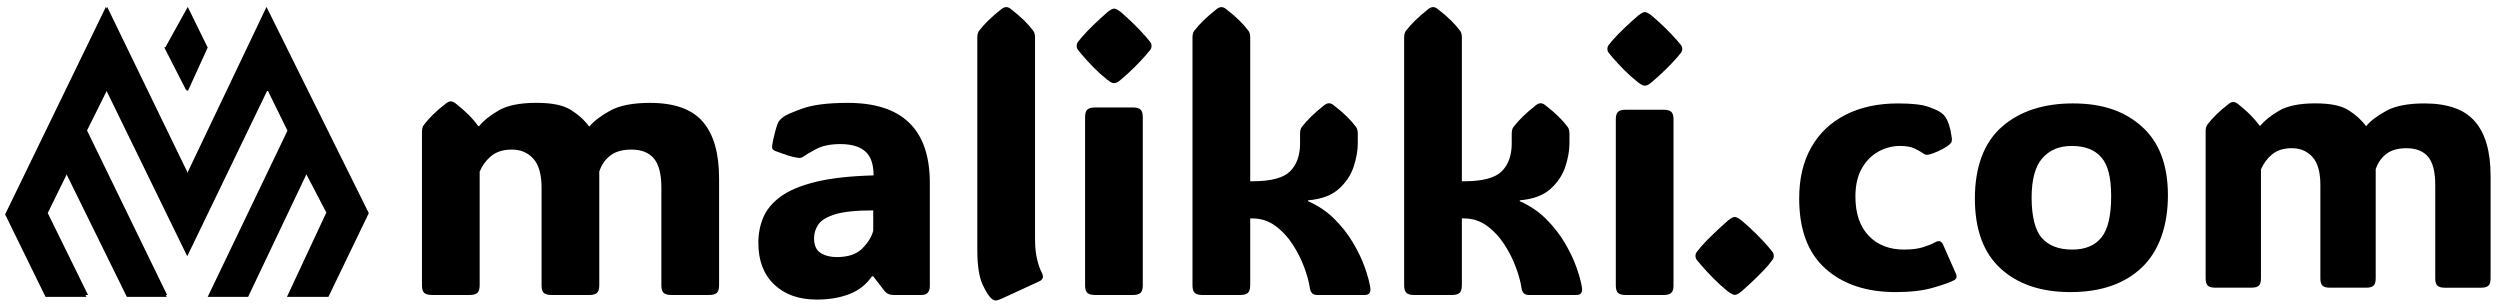
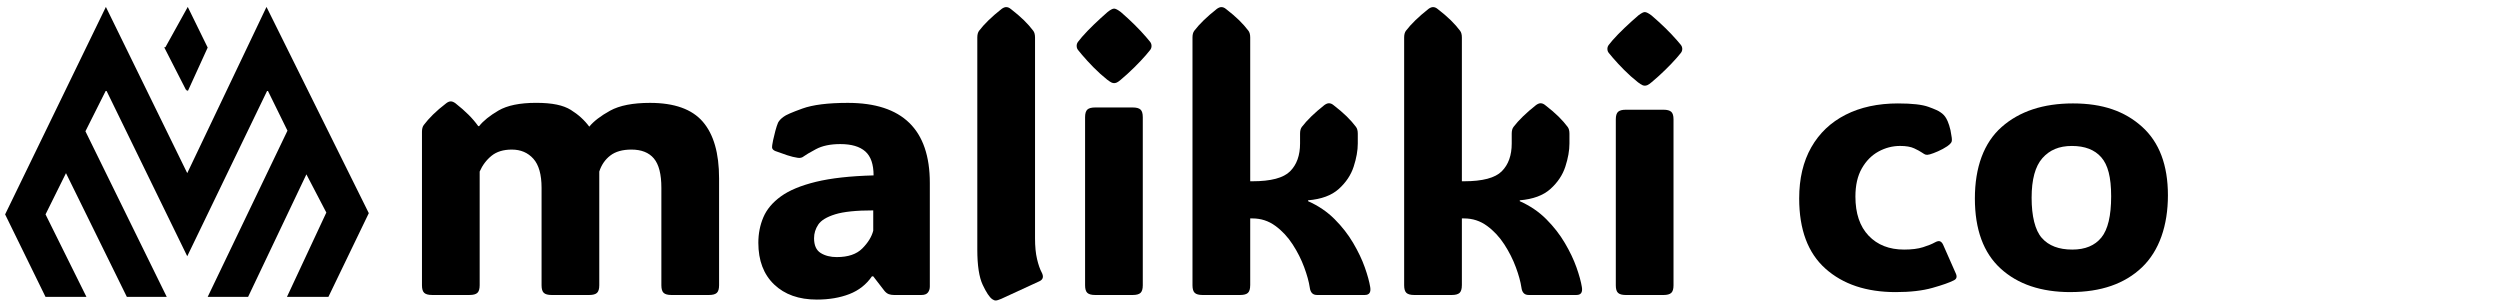
<svg xmlns="http://www.w3.org/2000/svg" width="244" height="30" viewBox="0 0 244 30" fill="none">
  <path d="M4.444 28.977H8.438L4.444 20.924L6.44 16.898L12.381 28.977H16.275L8.338 12.813L10.359 8.787L18.275 25.009L26.109 8.787L28.057 12.754L20.269 28.977H24.213L29.904 17.016L31.85 20.746L28.006 28.977H32.051L35.995 20.805L26.01 0.676L18.275 16.898L10.334 0.676L0.5 20.924L4.444 28.977Z" fill="black" />
  <path d="M16.125 4.643L18.326 8.905L20.27 4.643L18.326 0.676L16.125 4.643Z" fill="black" />
-   <path d="M4.659 28.793H8.592L4.659 20.792L6.624 16.793L12.475 28.793H16.311L8.494 12.733L10.485 8.733L18.282 24.85V16.791L10.46 0.674L0.775 20.794L4.659 28.794V28.793Z" fill="black" />
  <path d="M16.025 4.615L18.192 8.85L20.106 4.615H16.025Z" fill="black" />
  <path d="M57.509 12.365C57.948 11.83 58.629 11.307 59.549 10.801C60.471 10.294 61.767 10.041 63.443 10.041C65.82 10.041 67.537 10.655 68.595 11.882C69.653 13.109 70.182 14.95 70.182 17.405V27.844C70.182 28.201 70.107 28.449 69.959 28.586C69.81 28.723 69.559 28.791 69.201 28.791H65.53C65.174 28.791 64.92 28.723 64.772 28.586C64.623 28.449 64.55 28.202 64.55 27.844V18.334C64.55 17 64.306 16.044 63.819 15.466C63.331 14.888 62.6 14.599 61.627 14.599C60.759 14.599 60.072 14.791 59.567 15.18C59.062 15.567 58.702 16.088 58.489 16.745V27.844C58.489 28.201 58.414 28.449 58.267 28.586C58.119 28.723 57.866 28.791 57.509 28.791H53.837C53.481 28.791 53.229 28.723 53.079 28.586C52.93 28.449 52.857 28.202 52.857 27.844V18.334C52.857 17.035 52.59 16.088 52.055 15.492C51.521 14.897 50.818 14.599 49.952 14.599C49.132 14.599 48.472 14.802 47.974 15.205C47.476 15.61 47.088 16.124 46.816 16.743V27.842C46.816 28.199 46.741 28.447 46.593 28.584C46.444 28.721 46.193 28.789 45.836 28.789H42.164C41.808 28.789 41.555 28.721 41.406 28.584C41.257 28.447 41.184 28.201 41.184 27.842V12.863C41.184 12.578 41.242 12.356 41.361 12.201C41.611 11.868 41.911 11.529 42.262 11.183C42.612 10.837 43.043 10.467 43.555 10.075C43.71 9.955 43.857 9.896 44.001 9.896C44.131 9.896 44.281 9.955 44.446 10.075C44.946 10.467 45.373 10.844 45.73 11.2C46.088 11.557 46.401 11.927 46.675 12.308H46.764C47.168 11.796 47.798 11.29 48.653 10.788C49.509 10.289 50.733 10.037 52.325 10.037C53.917 10.037 54.974 10.268 55.712 10.726C56.449 11.184 57.048 11.73 57.512 12.362L57.509 12.365Z" fill="black" />
  <path d="M79.719 29.239C77.972 29.239 76.584 28.747 75.556 27.764C74.528 26.781 74.014 25.425 74.014 23.698C74.014 22.805 74.177 21.973 74.505 21.204C74.832 20.436 75.401 19.758 76.216 19.167C77.029 18.577 78.171 18.104 79.639 17.745C81.106 17.389 82.981 17.18 85.262 17.119C85.262 16.035 84.991 15.255 84.451 14.777C83.91 14.301 83.099 14.062 82.017 14.062C81.042 14.062 80.247 14.229 79.628 14.563C79.011 14.897 78.623 15.123 78.47 15.243C78.303 15.385 78.102 15.441 77.863 15.403C77.543 15.357 77.201 15.273 76.839 15.153C76.476 15.034 76.086 14.897 75.672 14.742C75.611 14.718 75.547 14.679 75.476 14.626C75.405 14.572 75.362 14.492 75.351 14.385C75.351 14.326 75.357 14.251 75.369 14.162C75.38 14.072 75.41 13.908 75.458 13.669C75.506 13.432 75.577 13.136 75.672 12.785C75.766 12.433 75.857 12.162 75.939 11.971C76.045 11.77 76.223 11.579 76.474 11.4C76.675 11.233 77.287 10.965 78.31 10.596C79.333 10.226 80.811 10.041 82.748 10.041C88.083 10.041 90.751 12.645 90.751 17.852V27.969C90.751 28.195 90.689 28.39 90.565 28.55C90.44 28.711 90.228 28.791 89.931 28.791H87.258C87.067 28.791 86.898 28.764 86.751 28.711C86.601 28.657 86.463 28.554 86.331 28.399L85.226 26.968H85.102C84.555 27.767 83.821 28.343 82.899 28.702C81.978 29.059 80.918 29.239 79.717 29.239H79.719ZM81.681 25.091C82.773 25.091 83.6 24.811 84.159 24.251C84.717 23.691 85.073 23.113 85.228 22.517V20.534C83.575 20.534 82.337 20.662 81.512 20.917C80.686 21.174 80.137 21.508 79.863 21.918C79.589 22.33 79.452 22.772 79.452 23.25C79.452 23.941 79.665 24.421 80.094 24.69C80.521 24.958 81.051 25.093 81.681 25.093V25.091Z" fill="black" />
  <path d="M97.721 29.167C97.471 29.274 97.293 29.328 97.185 29.328C97.076 29.328 96.964 29.287 96.847 29.203C96.573 29.012 96.262 28.545 95.911 27.799C95.561 27.053 95.385 25.906 95.385 24.358V3.66C95.385 3.374 95.444 3.153 95.563 2.998C96.062 2.343 96.792 1.633 97.756 0.872C97.921 0.752 98.071 0.693 98.203 0.693C98.357 0.693 98.505 0.754 98.647 0.872C99.158 1.264 99.588 1.635 99.941 1.98C100.291 2.326 100.592 2.665 100.841 2.998C100.96 3.153 101.019 3.373 101.019 3.66V23.268C101.019 24.055 101.084 24.724 101.214 25.278C101.344 25.833 101.499 26.277 101.679 26.611C101.88 27.003 101.803 27.285 101.446 27.451L97.721 29.167Z" fill="black" />
  <path d="M105.082 4.482C105.082 4.327 105.13 4.19 105.224 4.072C105.319 3.954 105.445 3.797 105.6 3.608C105.932 3.227 106.318 2.825 106.758 2.402C107.197 1.98 107.644 1.571 108.094 1.179C108.378 0.952 108.594 0.84 108.736 0.84C108.878 0.84 109.099 0.954 109.396 1.179C110.358 2.014 111.178 2.823 111.856 3.61C112.011 3.789 112.139 3.94 112.239 4.067C112.34 4.192 112.39 4.331 112.39 4.486C112.39 4.641 112.338 4.779 112.239 4.898C112.137 5.018 112.004 5.178 111.838 5.382C111.518 5.751 111.143 6.147 110.716 6.57C110.289 6.992 109.848 7.396 109.396 7.775C109.23 7.918 109.099 8.011 109.005 8.052C108.91 8.093 108.82 8.114 108.738 8.114C108.656 8.114 108.569 8.093 108.48 8.052C108.391 8.011 108.25 7.918 108.06 7.775C107.585 7.394 107.138 6.992 106.724 6.57C106.308 6.147 105.934 5.738 105.601 5.346C105.447 5.155 105.322 5.003 105.226 4.889C105.13 4.775 105.084 4.641 105.084 4.486L105.082 4.482ZM111.536 27.844C111.536 28.201 111.461 28.449 111.314 28.586C111.166 28.723 110.913 28.791 110.556 28.791H106.884C106.528 28.791 106.276 28.723 106.126 28.586C105.977 28.449 105.904 28.202 105.904 27.844V11.436C105.904 11.079 105.979 10.831 106.126 10.694C106.276 10.556 106.527 10.489 106.884 10.489H110.556C110.912 10.489 111.164 10.556 111.314 10.694C111.463 10.831 111.536 11.077 111.536 11.436V27.844Z" fill="black" />
  <path d="M122.019 27.844C122.019 28.2 121.944 28.448 121.796 28.586C121.649 28.723 121.396 28.791 121.039 28.791H117.367C117.011 28.791 116.759 28.723 116.609 28.586C116.46 28.448 116.387 28.202 116.387 27.844V3.66C116.387 3.374 116.445 3.153 116.565 2.998C117.064 2.343 117.794 1.633 118.758 0.872C118.923 0.752 119.073 0.693 119.205 0.693C119.359 0.693 119.507 0.754 119.649 0.872C120.16 1.264 120.59 1.635 120.943 1.98C121.293 2.326 121.594 2.665 121.843 2.998C121.962 3.153 122.021 3.373 122.021 3.66V17.692H122.234C124.04 17.692 125.267 17.367 125.915 16.718C126.562 16.068 126.886 15.166 126.886 14.01V13.045C126.886 12.759 126.945 12.538 127.064 12.383C127.564 11.728 128.293 11.018 129.257 10.257C129.423 10.137 129.572 10.078 129.702 10.078C129.857 10.078 130.006 10.139 130.148 10.257C130.659 10.649 131.089 11.02 131.442 11.364C131.792 11.71 132.093 12.049 132.342 12.383C132.461 12.538 132.52 12.758 132.52 13.045V14.01C132.52 14.69 132.386 15.441 132.119 16.261C131.853 17.082 131.367 17.809 130.666 18.441C129.965 19.072 128.967 19.442 127.672 19.549V19.638C128.67 20.078 129.531 20.664 130.257 21.39C130.983 22.116 131.588 22.893 132.075 23.723C132.562 24.551 132.94 25.343 133.206 26.099C133.473 26.855 133.649 27.496 133.733 28.02C133.817 28.532 133.644 28.789 133.215 28.789H128.528C128.124 28.789 127.893 28.545 127.832 28.056C127.749 27.496 127.567 26.837 127.288 26.081C127.009 25.325 126.635 24.583 126.165 23.857C125.696 23.131 125.132 22.524 124.472 22.043C123.812 21.559 123.067 21.318 122.234 21.318H122.021V27.842L122.019 27.844Z" fill="black" />
  <path d="M142.677 27.844C142.677 28.2 142.602 28.448 142.455 28.586C142.305 28.723 142.054 28.791 141.697 28.791H138.025C137.669 28.791 137.417 28.723 137.267 28.586C137.118 28.448 137.045 28.202 137.045 27.844V3.66C137.045 3.374 137.104 3.153 137.223 2.998C137.723 2.343 138.452 1.633 139.416 0.872C139.582 0.752 139.731 0.693 139.863 0.693C140.017 0.693 140.165 0.754 140.307 0.872C140.818 1.264 141.249 1.635 141.601 1.98C141.951 2.326 142.252 2.665 142.501 2.998C142.62 3.153 142.679 3.373 142.679 3.66V17.692H142.892C144.698 17.692 145.925 17.367 146.573 16.718C147.22 16.068 147.544 15.166 147.544 14.01V13.045C147.544 12.759 147.603 12.538 147.722 12.383C148.222 11.728 148.951 11.018 149.915 10.257C150.081 10.137 150.23 10.078 150.36 10.078C150.515 10.078 150.664 10.139 150.807 10.257C151.317 10.649 151.748 11.02 152.1 11.364C152.45 11.71 152.751 12.049 153 12.383C153.119 12.538 153.178 12.758 153.178 13.045V14.01C153.178 14.69 153.044 15.441 152.778 16.261C152.511 17.083 152.025 17.809 151.324 18.441C150.623 19.072 149.625 19.442 148.33 19.549V19.638C149.328 20.078 150.189 20.664 150.915 21.39C151.639 22.116 152.246 22.893 152.733 23.723C153.221 24.551 153.598 25.343 153.865 26.099C154.131 26.855 154.308 27.496 154.391 28.02C154.475 28.532 154.302 28.789 153.873 28.789H149.186C148.782 28.789 148.551 28.545 148.49 28.056C148.407 27.496 148.225 26.837 147.946 26.081C147.667 25.325 147.293 24.583 146.824 23.857C146.354 23.131 145.79 22.524 145.13 22.043C144.47 21.559 143.725 21.318 142.892 21.318H142.679V27.842L142.677 27.844Z" fill="black" />
  <path d="M156.881 4.778C156.881 4.624 156.929 4.489 157.023 4.373C157.117 4.257 157.244 4.101 157.399 3.914C157.731 3.538 158.117 3.14 158.557 2.723C158.996 2.305 159.442 1.902 159.893 1.513C160.177 1.29 160.392 1.178 160.535 1.178C160.677 1.178 160.898 1.29 161.195 1.513C162.157 2.337 162.977 3.138 163.655 3.914C163.81 4.091 163.938 4.241 164.037 4.364C164.139 4.487 164.189 4.626 164.189 4.778C164.189 4.929 164.137 5.067 164.037 5.184C163.936 5.302 163.803 5.461 163.637 5.661C163.317 6.026 162.942 6.417 162.515 6.834C162.088 7.252 161.647 7.65 161.195 8.026C161.029 8.167 160.898 8.258 160.803 8.301C160.709 8.343 160.618 8.363 160.537 8.363C160.455 8.363 160.368 8.343 160.279 8.301C160.19 8.258 160.049 8.169 159.859 8.026C159.384 7.65 158.937 7.252 158.523 6.834C158.107 6.417 157.733 6.014 157.4 5.625C157.246 5.438 157.121 5.286 157.025 5.175C156.929 5.065 156.883 4.931 156.883 4.778H156.881ZM163.335 27.855C163.335 28.209 163.26 28.453 163.112 28.588C162.965 28.724 162.712 28.792 162.355 28.792H158.683C158.327 28.792 158.075 28.724 157.925 28.588C157.776 28.453 157.703 28.209 157.703 27.855V11.645C157.703 11.292 157.777 11.048 157.925 10.912C158.073 10.777 158.325 10.709 158.683 10.709H162.355C162.71 10.709 162.963 10.777 163.112 10.912C163.262 11.048 163.335 11.292 163.335 11.645V27.855Z" fill="black" />
-   <path d="M165.479 24.977C165.479 24.816 165.53 24.677 165.633 24.558C165.736 24.438 165.866 24.274 166.026 24.069C166.38 23.669 166.788 23.248 167.249 22.809C167.709 22.369 168.174 21.944 168.641 21.532C168.939 21.291 169.161 21.172 169.309 21.172C169.445 21.172 169.673 21.291 169.992 21.532C170.982 22.378 171.843 23.223 172.573 24.069C172.733 24.263 172.865 24.424 172.966 24.549C173.069 24.675 173.121 24.818 173.121 24.977C173.121 25.136 173.066 25.28 172.959 25.405C172.85 25.532 172.717 25.703 172.557 25.919C172.215 26.308 171.819 26.72 171.369 27.153C170.918 27.588 170.459 28.011 169.992 28.422C169.695 28.662 169.467 28.782 169.309 28.782C169.172 28.782 168.939 28.662 168.608 28.422C168.106 28.009 167.638 27.585 167.206 27.144C166.774 26.704 166.379 26.279 166.026 25.867C165.866 25.672 165.736 25.516 165.633 25.396C165.53 25.276 165.479 25.136 165.479 24.977Z" fill="black" />
  <path d="M185.259 10.095C186.616 10.095 187.602 10.206 188.217 10.429C188.833 10.652 189.221 10.827 189.379 10.952C189.63 11.112 189.824 11.318 189.961 11.569C190.041 11.696 190.132 11.912 190.235 12.22C190.338 12.529 190.411 12.866 190.457 13.232C190.514 13.517 190.519 13.72 190.475 13.84C190.429 13.959 190.286 14.106 190.048 14.277C189.774 14.461 189.475 14.623 189.15 14.766C188.826 14.908 188.559 15.008 188.354 15.065C188.184 15.112 188.052 15.122 187.961 15.099C187.871 15.076 187.744 15.008 187.586 14.894C187.403 14.769 187.147 14.628 186.816 14.475C186.485 14.322 186.029 14.243 185.448 14.243C184.708 14.243 184.003 14.427 183.336 14.792C182.669 15.158 182.128 15.707 181.712 16.439C181.296 17.17 181.088 18.085 181.088 19.183C181.088 20.829 181.518 22.103 182.379 23.005C183.24 23.908 184.395 24.359 185.841 24.359C186.581 24.359 187.198 24.282 187.687 24.127C188.177 23.972 188.564 23.817 188.849 23.656C189.077 23.532 189.251 23.499 189.37 23.562C189.489 23.624 189.584 23.737 189.653 23.895L190.902 26.725C191.026 27.023 190.959 27.233 190.697 27.36C190.276 27.577 189.58 27.823 188.611 28.096C187.641 28.371 186.444 28.509 185.021 28.509C182.16 28.509 179.874 27.745 178.165 26.22C176.455 24.695 175.6 22.411 175.6 19.37C175.6 17.427 175.993 15.765 176.779 14.38C177.565 12.998 178.682 11.937 180.131 11.2C181.579 10.463 183.288 10.094 185.259 10.094V10.095Z" fill="black" />
  <path d="M202.084 28.509C199.211 28.509 196.937 27.743 195.262 26.211C193.586 24.68 192.748 22.399 192.748 19.37C192.748 16.341 193.616 13.938 195.356 12.4C197.094 10.863 199.417 10.094 202.322 10.094C205.227 10.094 207.371 10.852 209.059 12.365C210.745 13.879 211.589 16.111 211.589 19.059C211.589 22.008 210.745 24.477 209.059 26.09C207.373 27.7 205.047 28.507 202.084 28.507V28.509ZM202.255 24.359C203.509 24.359 204.455 23.969 205.092 23.186C205.731 22.402 206.049 21.063 206.049 19.165C206.049 17.267 205.727 16.087 205.083 15.351C204.439 14.614 203.484 14.245 202.219 14.245C200.954 14.245 200.04 14.643 199.337 15.436C198.636 16.232 198.286 17.52 198.286 19.302C198.286 21.084 198.618 22.474 199.286 23.228C199.953 23.983 200.942 24.359 202.251 24.359H202.255Z" fill="black" />
-   <path d="M230.926 12.324C231.347 11.81 232 11.311 232.884 10.824C233.768 10.338 235.012 10.094 236.62 10.094C238.899 10.094 240.546 10.683 241.56 11.86C242.574 13.037 243.081 14.803 243.081 17.158V27.171C243.081 27.513 243.01 27.751 242.868 27.883C242.725 28.015 242.483 28.081 242.142 28.081H238.62C238.278 28.081 238.034 28.015 237.894 27.883C237.751 27.751 237.68 27.513 237.68 27.171V18.05C237.68 16.769 237.445 15.852 236.979 15.298C236.512 14.743 235.811 14.466 234.877 14.466C234.044 14.466 233.386 14.652 232.902 15.023C232.418 15.394 232.073 15.895 231.869 16.523V27.169C231.869 27.512 231.797 27.749 231.655 27.881C231.513 28.013 231.271 28.079 230.929 28.079H227.407C227.066 28.079 226.824 28.013 226.681 27.881C226.539 27.749 226.468 27.512 226.468 27.169V18.048C226.468 16.803 226.212 15.893 225.698 15.322C225.185 14.752 224.513 14.464 223.68 14.464C222.894 14.464 222.261 14.659 221.782 15.048C221.304 15.437 220.934 15.927 220.67 16.521V27.167C220.67 27.51 220.599 27.747 220.457 27.879C220.315 28.011 220.073 28.077 219.731 28.077H216.209C215.867 28.077 215.625 28.011 215.483 27.879C215.341 27.747 215.27 27.51 215.27 27.167V12.8C215.27 12.525 215.326 12.315 215.44 12.165C215.68 11.846 215.969 11.519 216.303 11.188C216.639 10.856 217.052 10.503 217.543 10.124C217.691 10.01 217.833 9.953 217.97 9.953C218.094 9.953 218.237 10.01 218.397 10.124C218.875 10.501 219.286 10.861 219.628 11.204C219.969 11.546 220.272 11.901 220.533 12.267H220.619C221.007 11.776 221.61 11.289 222.431 10.809C223.252 10.329 224.426 10.089 225.954 10.089C227.482 10.089 228.494 10.308 229.202 10.749C229.908 11.189 230.485 11.712 230.929 12.317L230.926 12.324Z" fill="black" />
</svg>